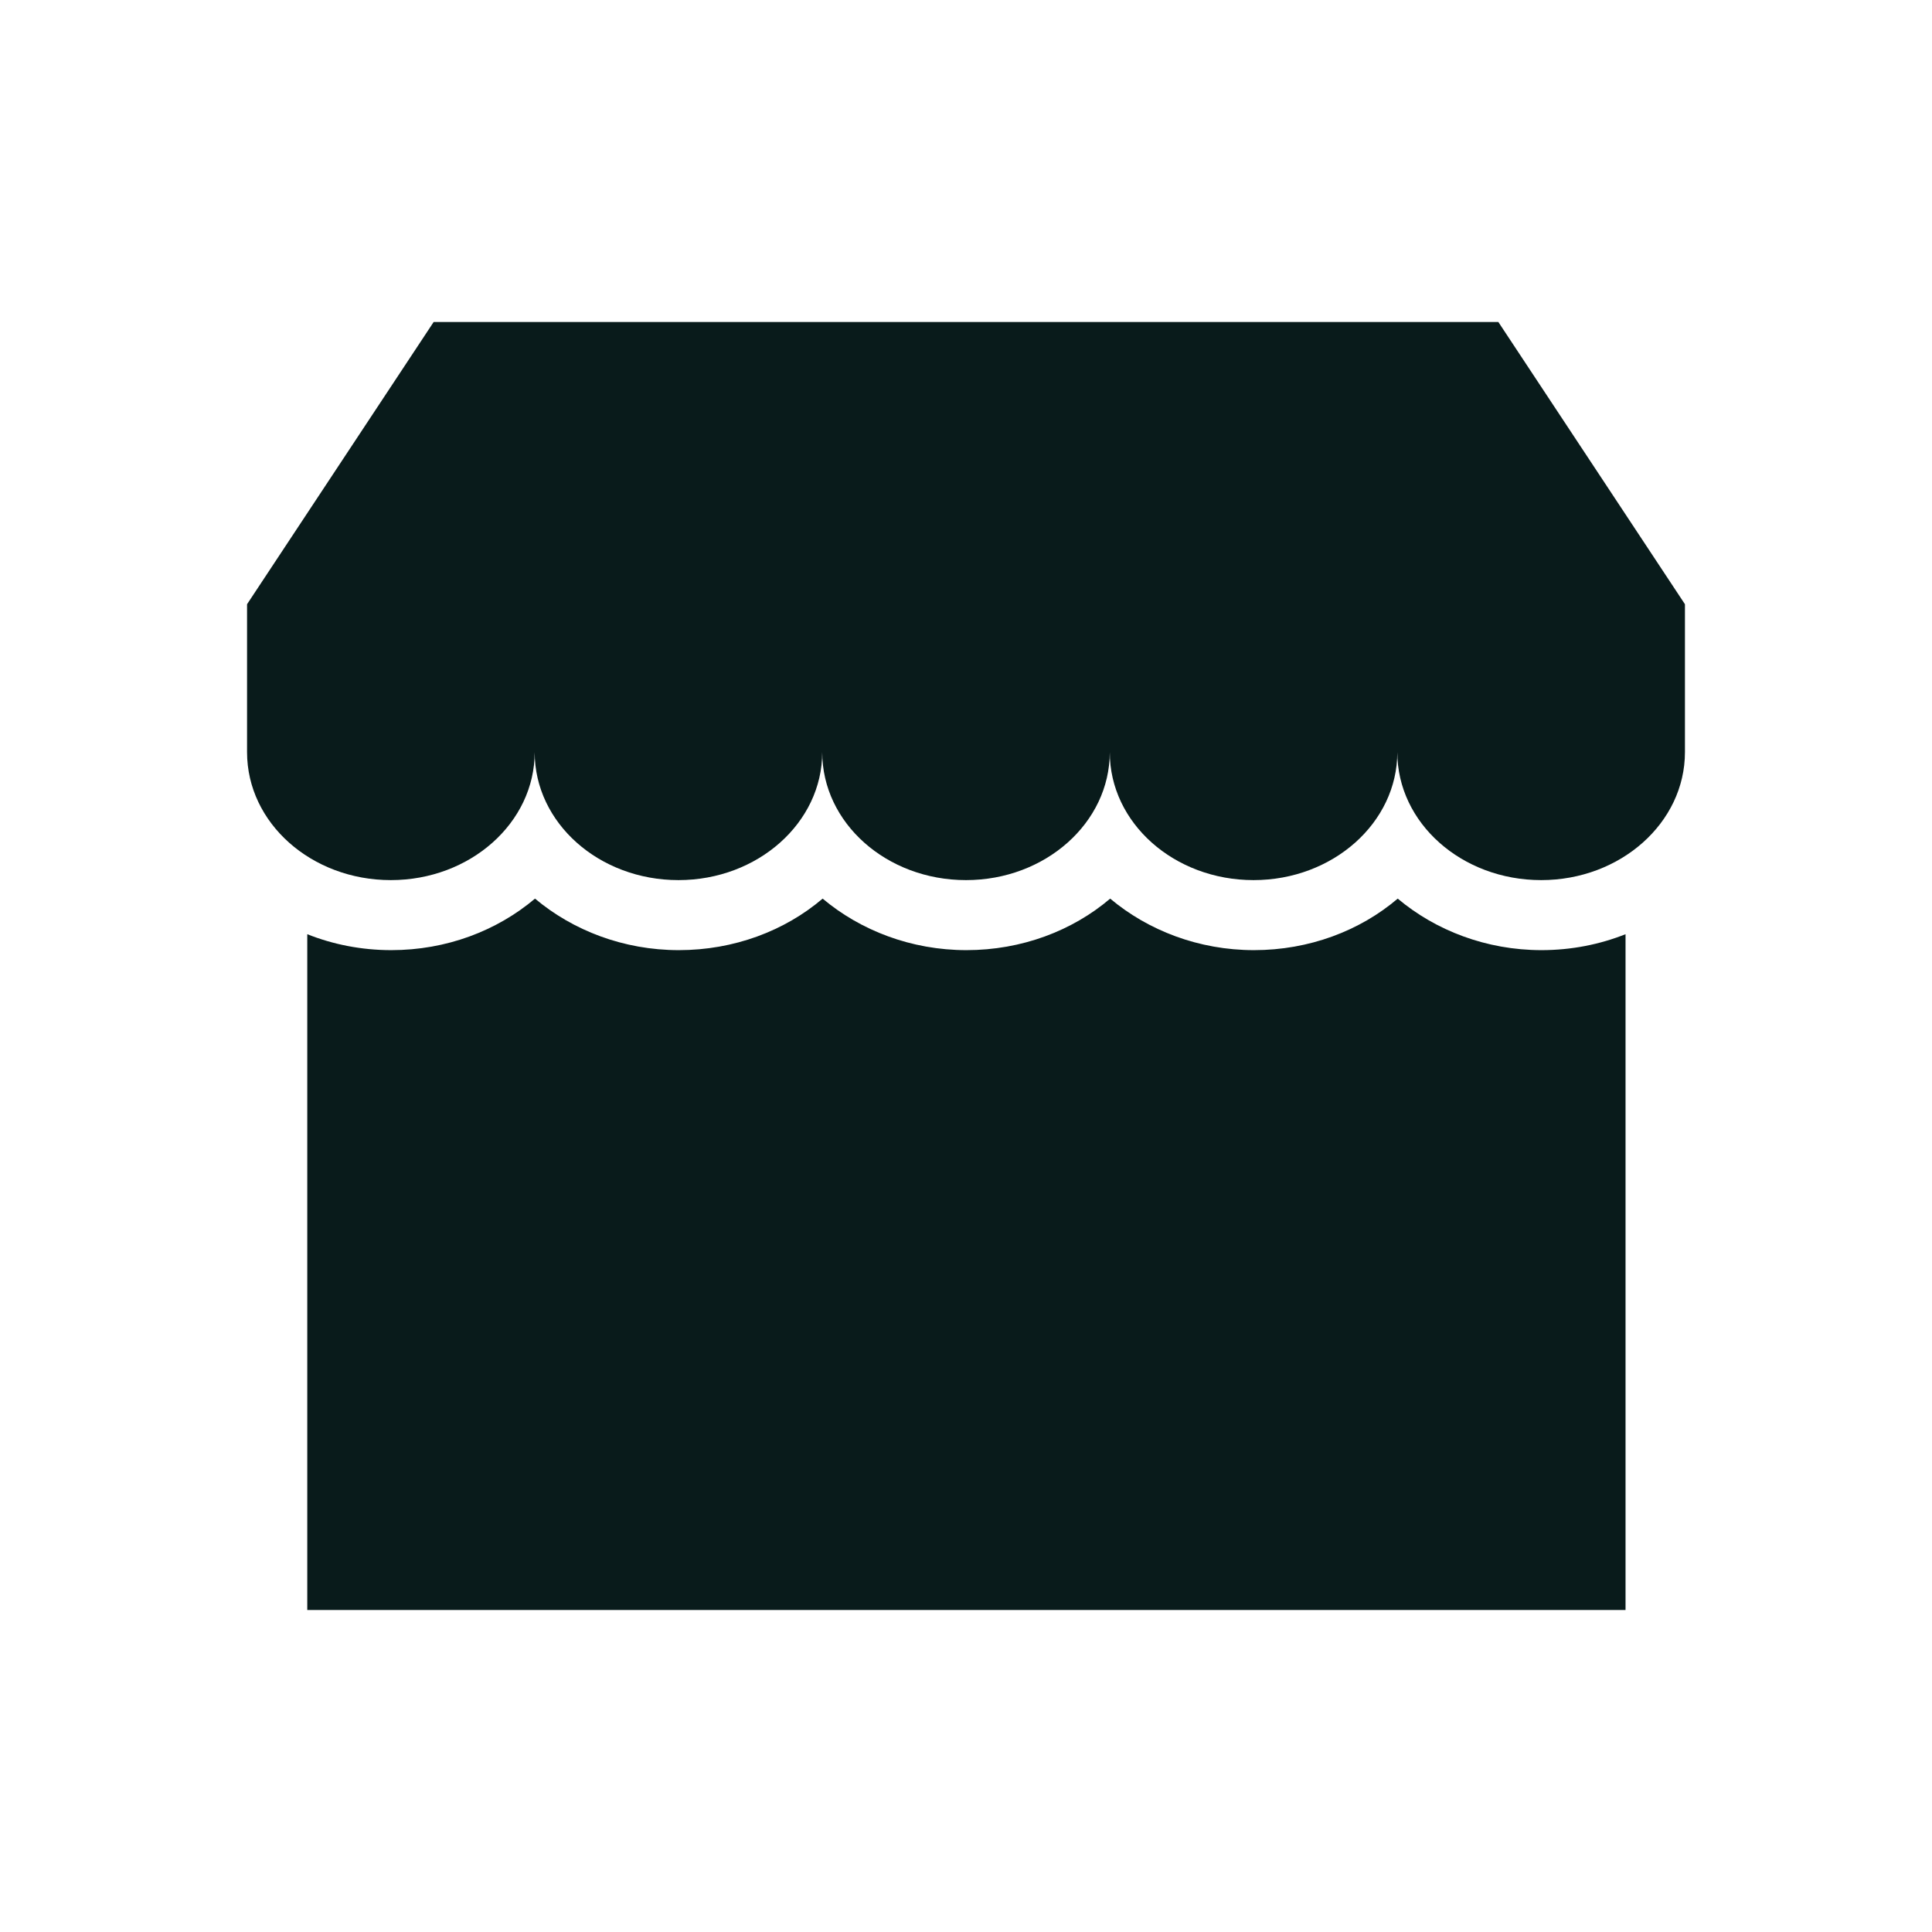
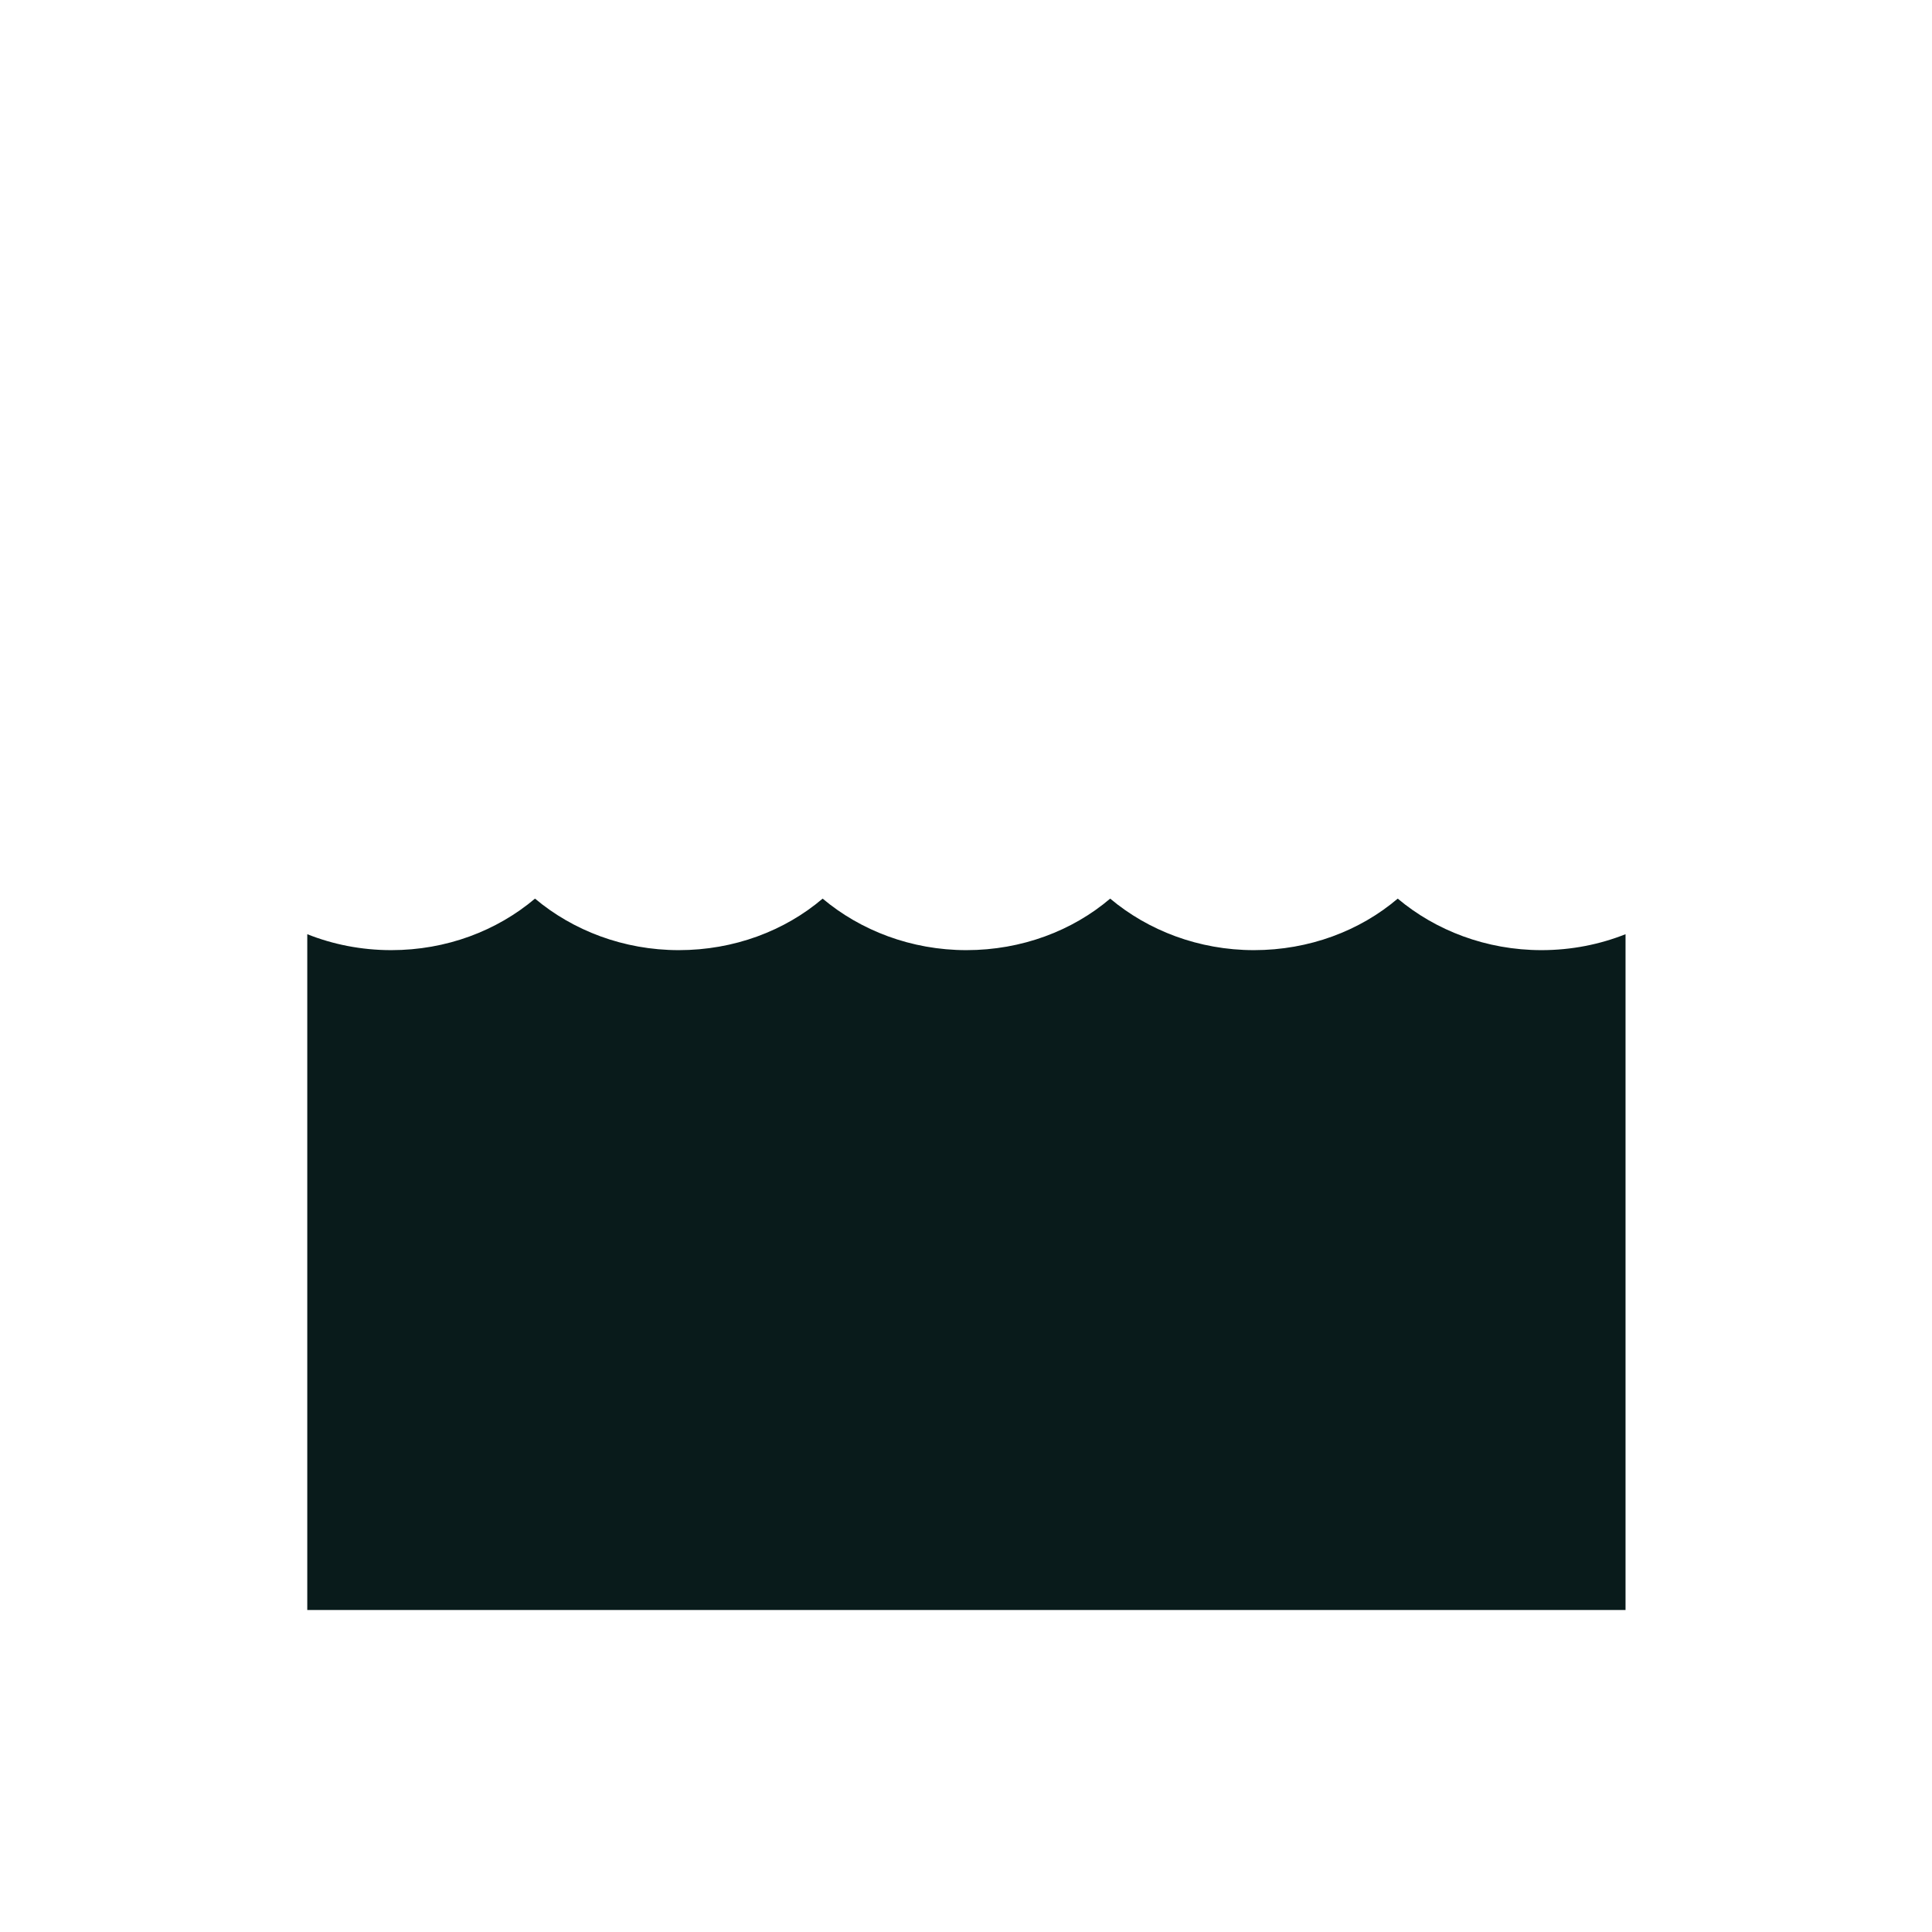
<svg xmlns="http://www.w3.org/2000/svg" width="24" height="24" viewBox="0 0 24 24" fill="none">
-   <path d="M20.931 7.506L18.613 4H5.387L3.069 7.506V9.344C3.069 10.223 3.868 10.933 4.855 10.933C5.843 10.933 6.642 10.219 6.642 9.344C6.642 10.223 7.441 10.933 8.428 10.933C9.415 10.933 10.214 10.219 10.214 9.344C10.214 10.223 11.013 10.933 12 10.933C12.987 10.933 13.786 10.219 13.786 9.344C13.786 10.223 14.585 10.933 15.572 10.933C16.559 10.933 17.358 10.219 17.358 9.344C17.358 10.223 18.157 10.933 19.145 10.933C20.132 10.933 20.931 10.219 20.931 9.344V7.506Z" fill="#091B1B" />
  <path d="M18.336 20H20.193V11.605C19.873 11.732 19.521 11.803 19.149 11.803C18.463 11.803 17.833 11.558 17.363 11.163C16.893 11.563 16.263 11.803 15.577 11.803C14.891 11.803 14.261 11.558 13.791 11.163C13.321 11.563 12.691 11.803 12.005 11.803C11.319 11.803 10.689 11.558 10.219 11.163C9.749 11.563 9.119 11.803 8.432 11.803C7.746 11.803 7.116 11.558 6.646 11.163C6.172 11.563 5.546 11.803 4.86 11.803C4.489 11.803 4.136 11.732 3.817 11.605V20H18.341H18.336Z" fill="#091B1B" />
</svg>